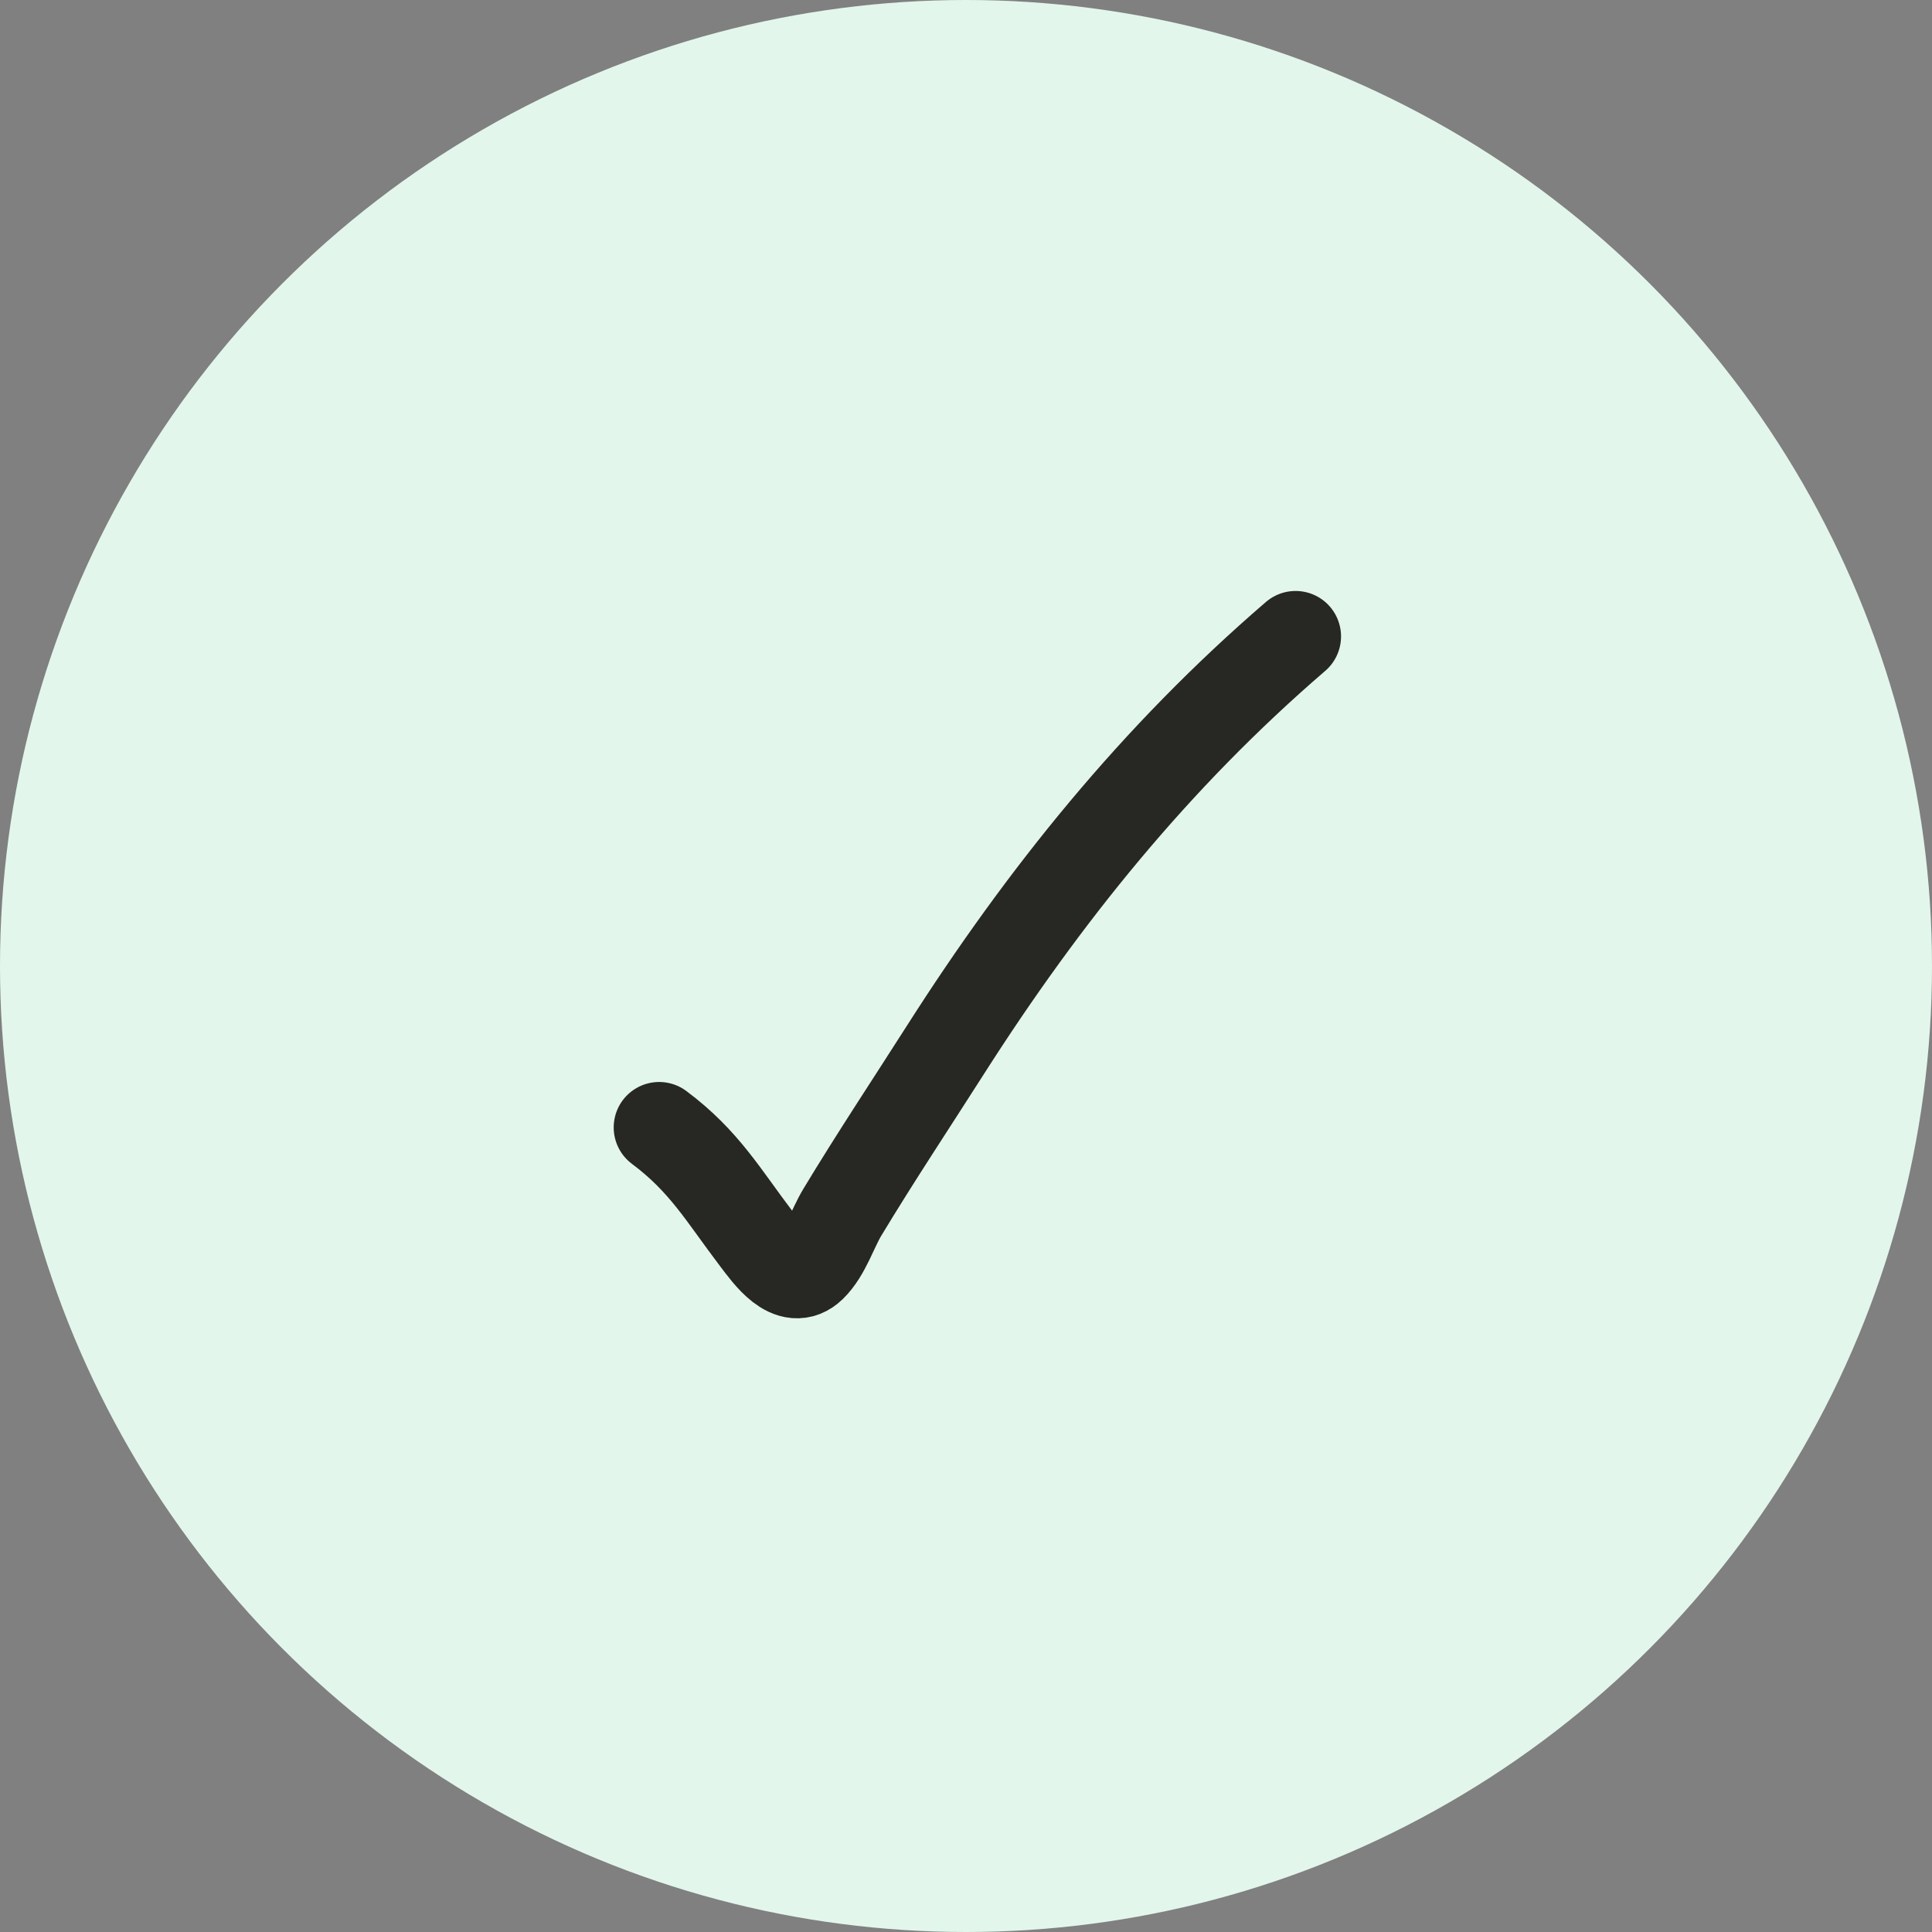
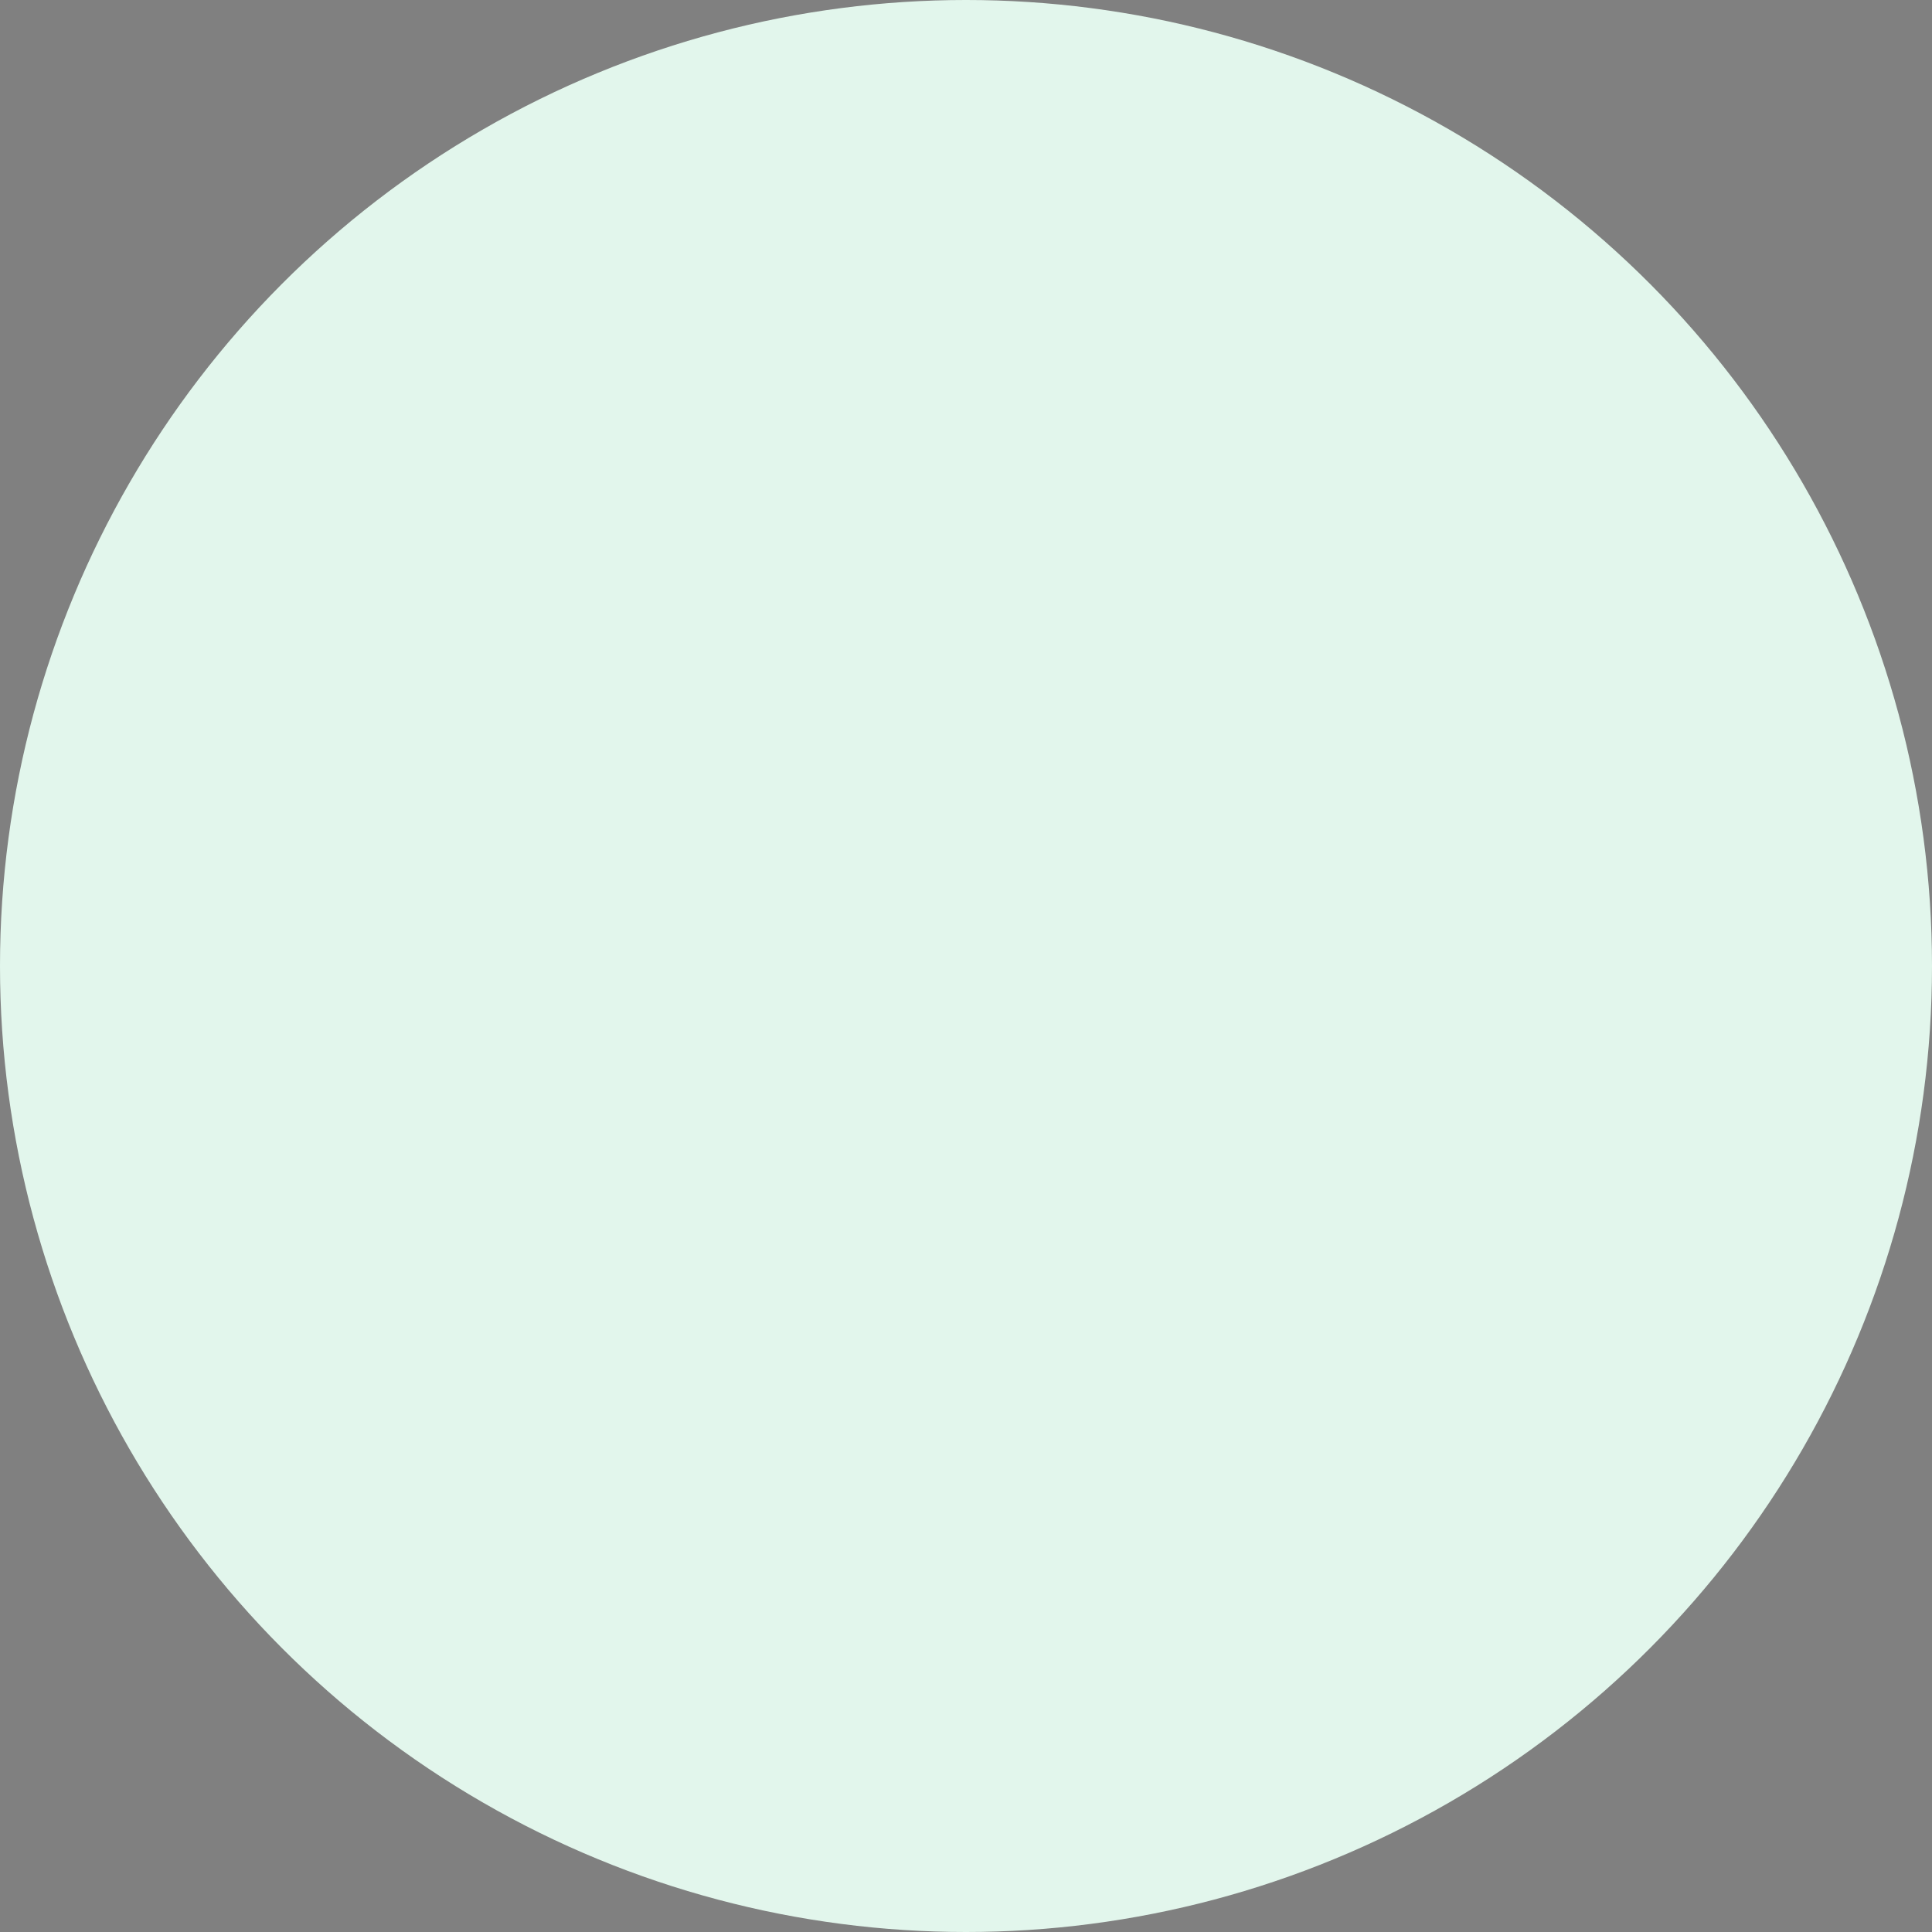
<svg xmlns="http://www.w3.org/2000/svg" width="85" height="85" viewBox="0 0 85 85" fill="none">
  <rect x="0" y="0" width="85" height="85" fill="#808080" stroke="none" />
  <circle cx="42.5" cy="42.5" r="42.5" fill="#E2F6EC" />
-   <path d="M29 49.603C30.993 51.09 31.838 52.612 33.272 54.495C33.805 55.195 34.782 56.6 35.687 55.718C36.313 55.107 36.621 54.062 37.056 53.34C38.507 50.935 40.073 48.576 41.584 46.207C45.929 39.393 50.837 33.304 57 28" stroke="#272724" stroke-width="4" stroke-linecap="round" />
</svg>